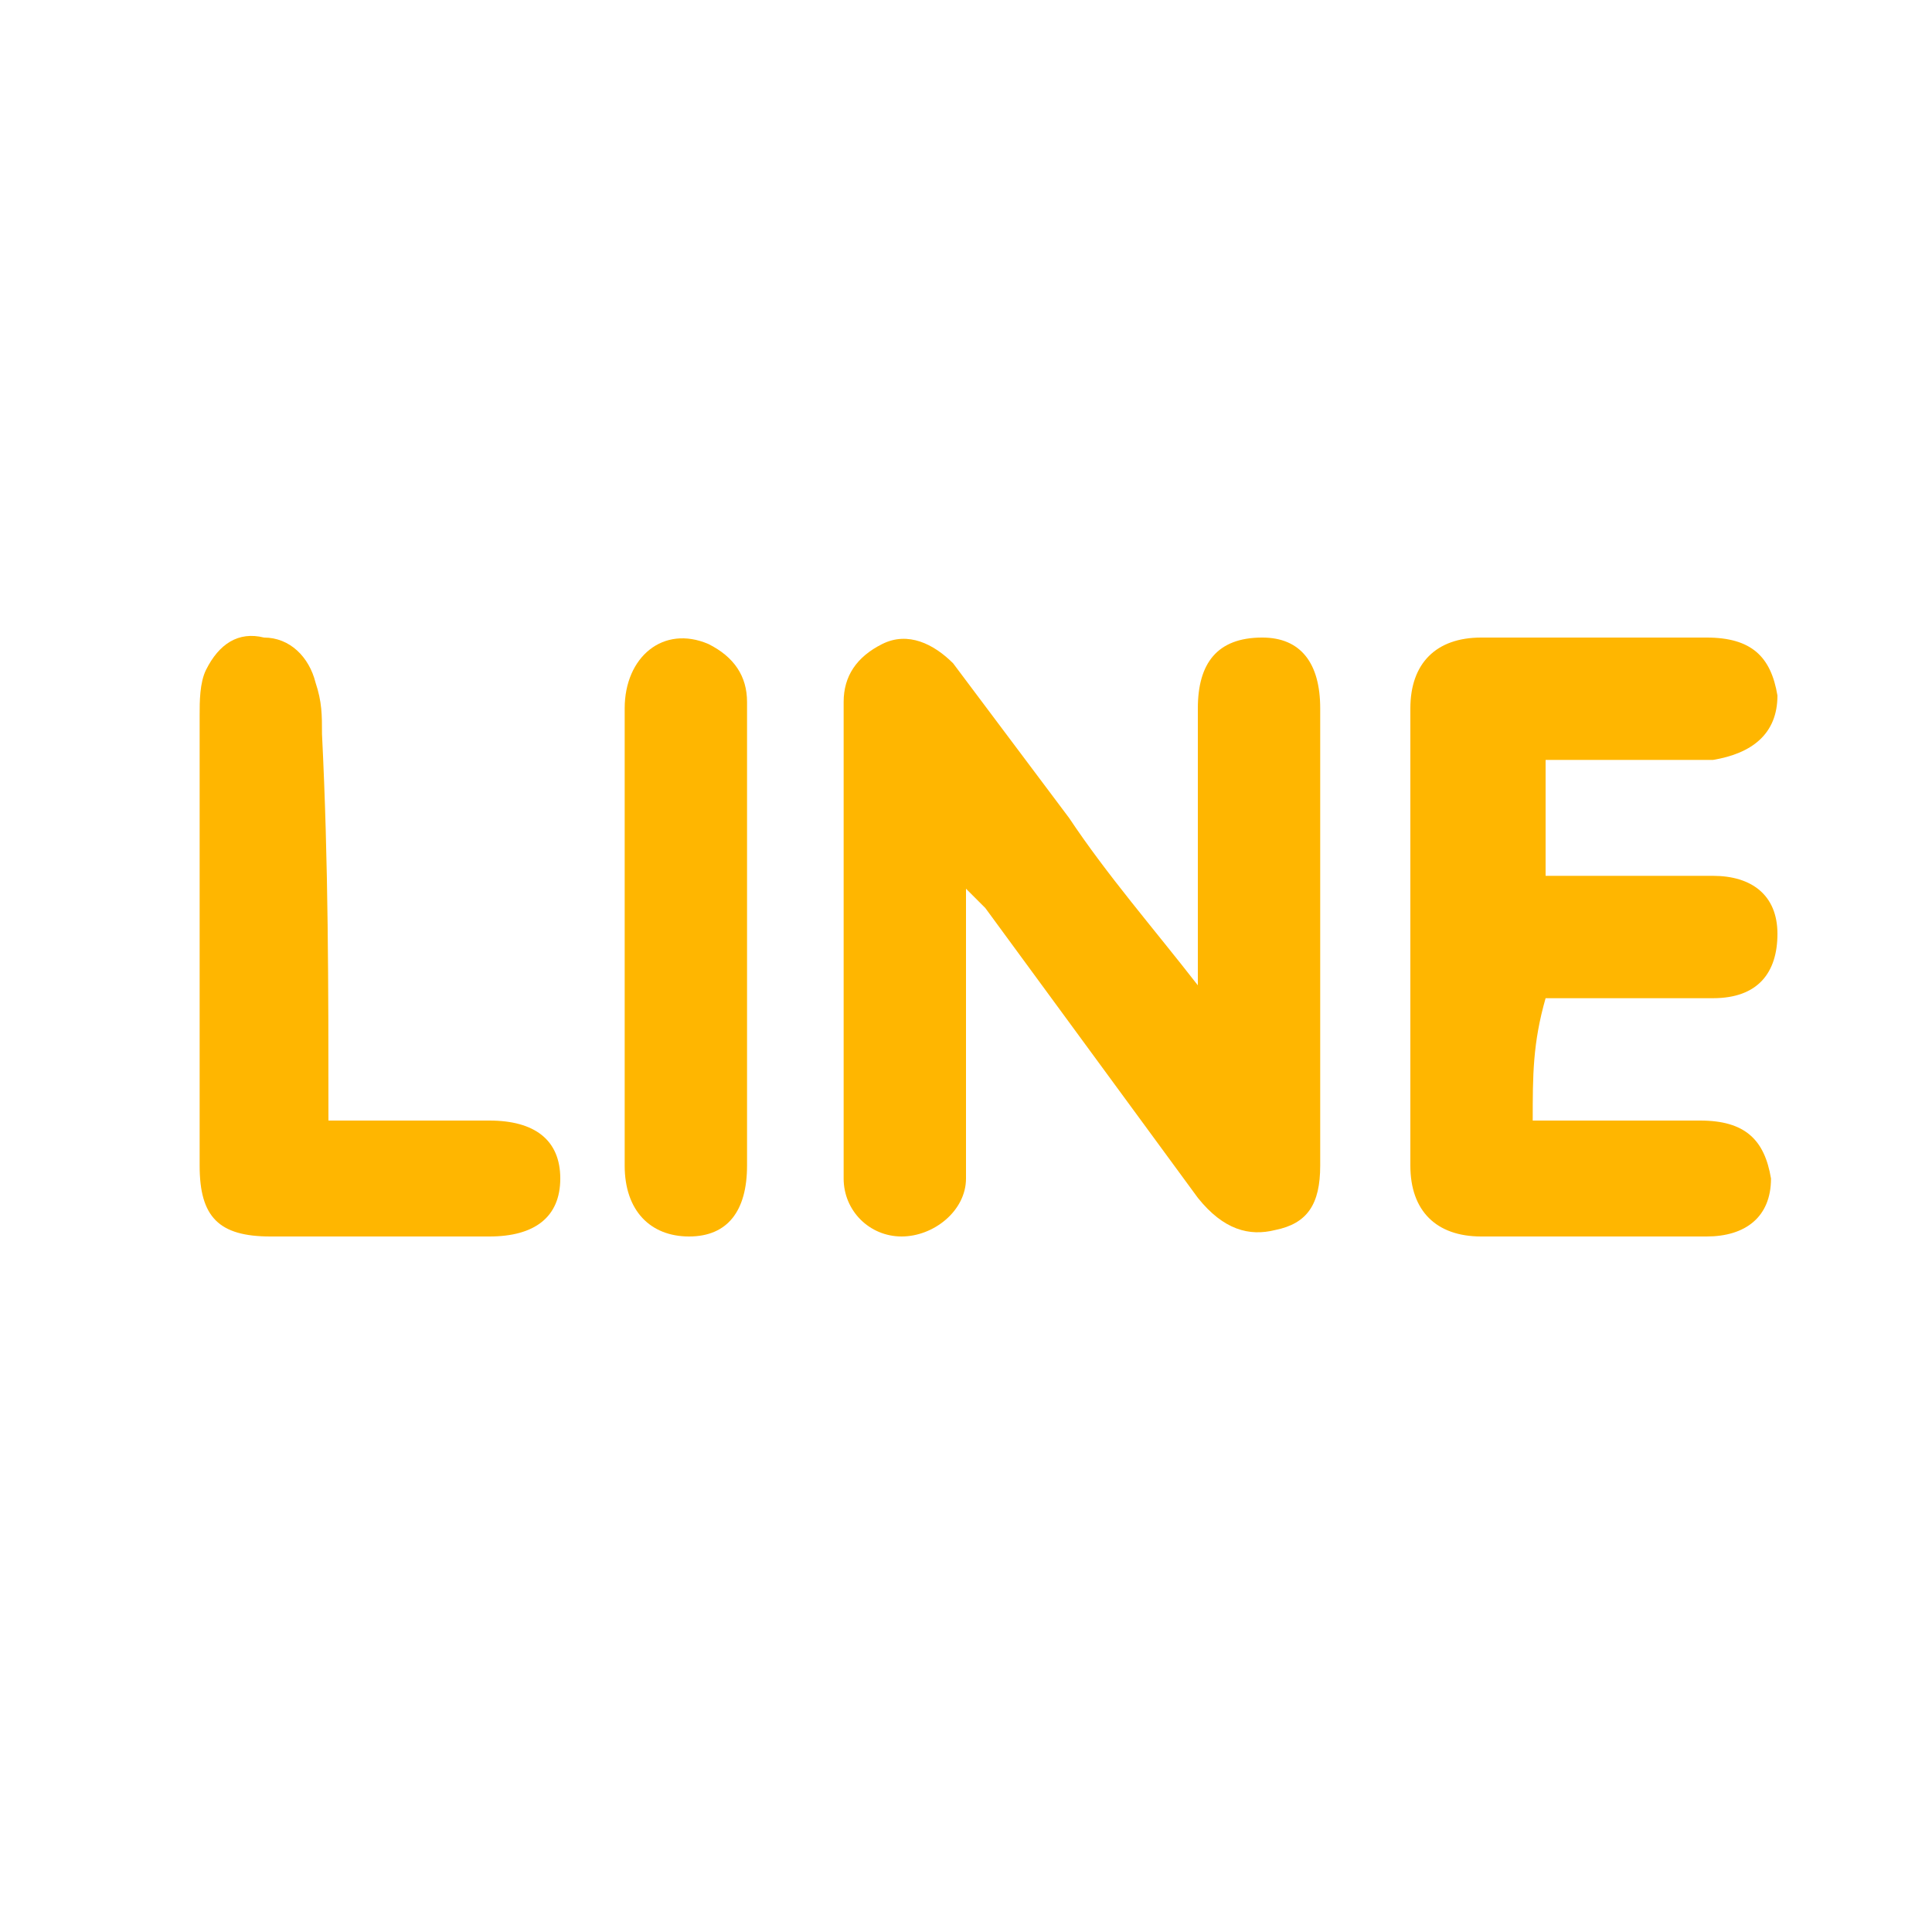
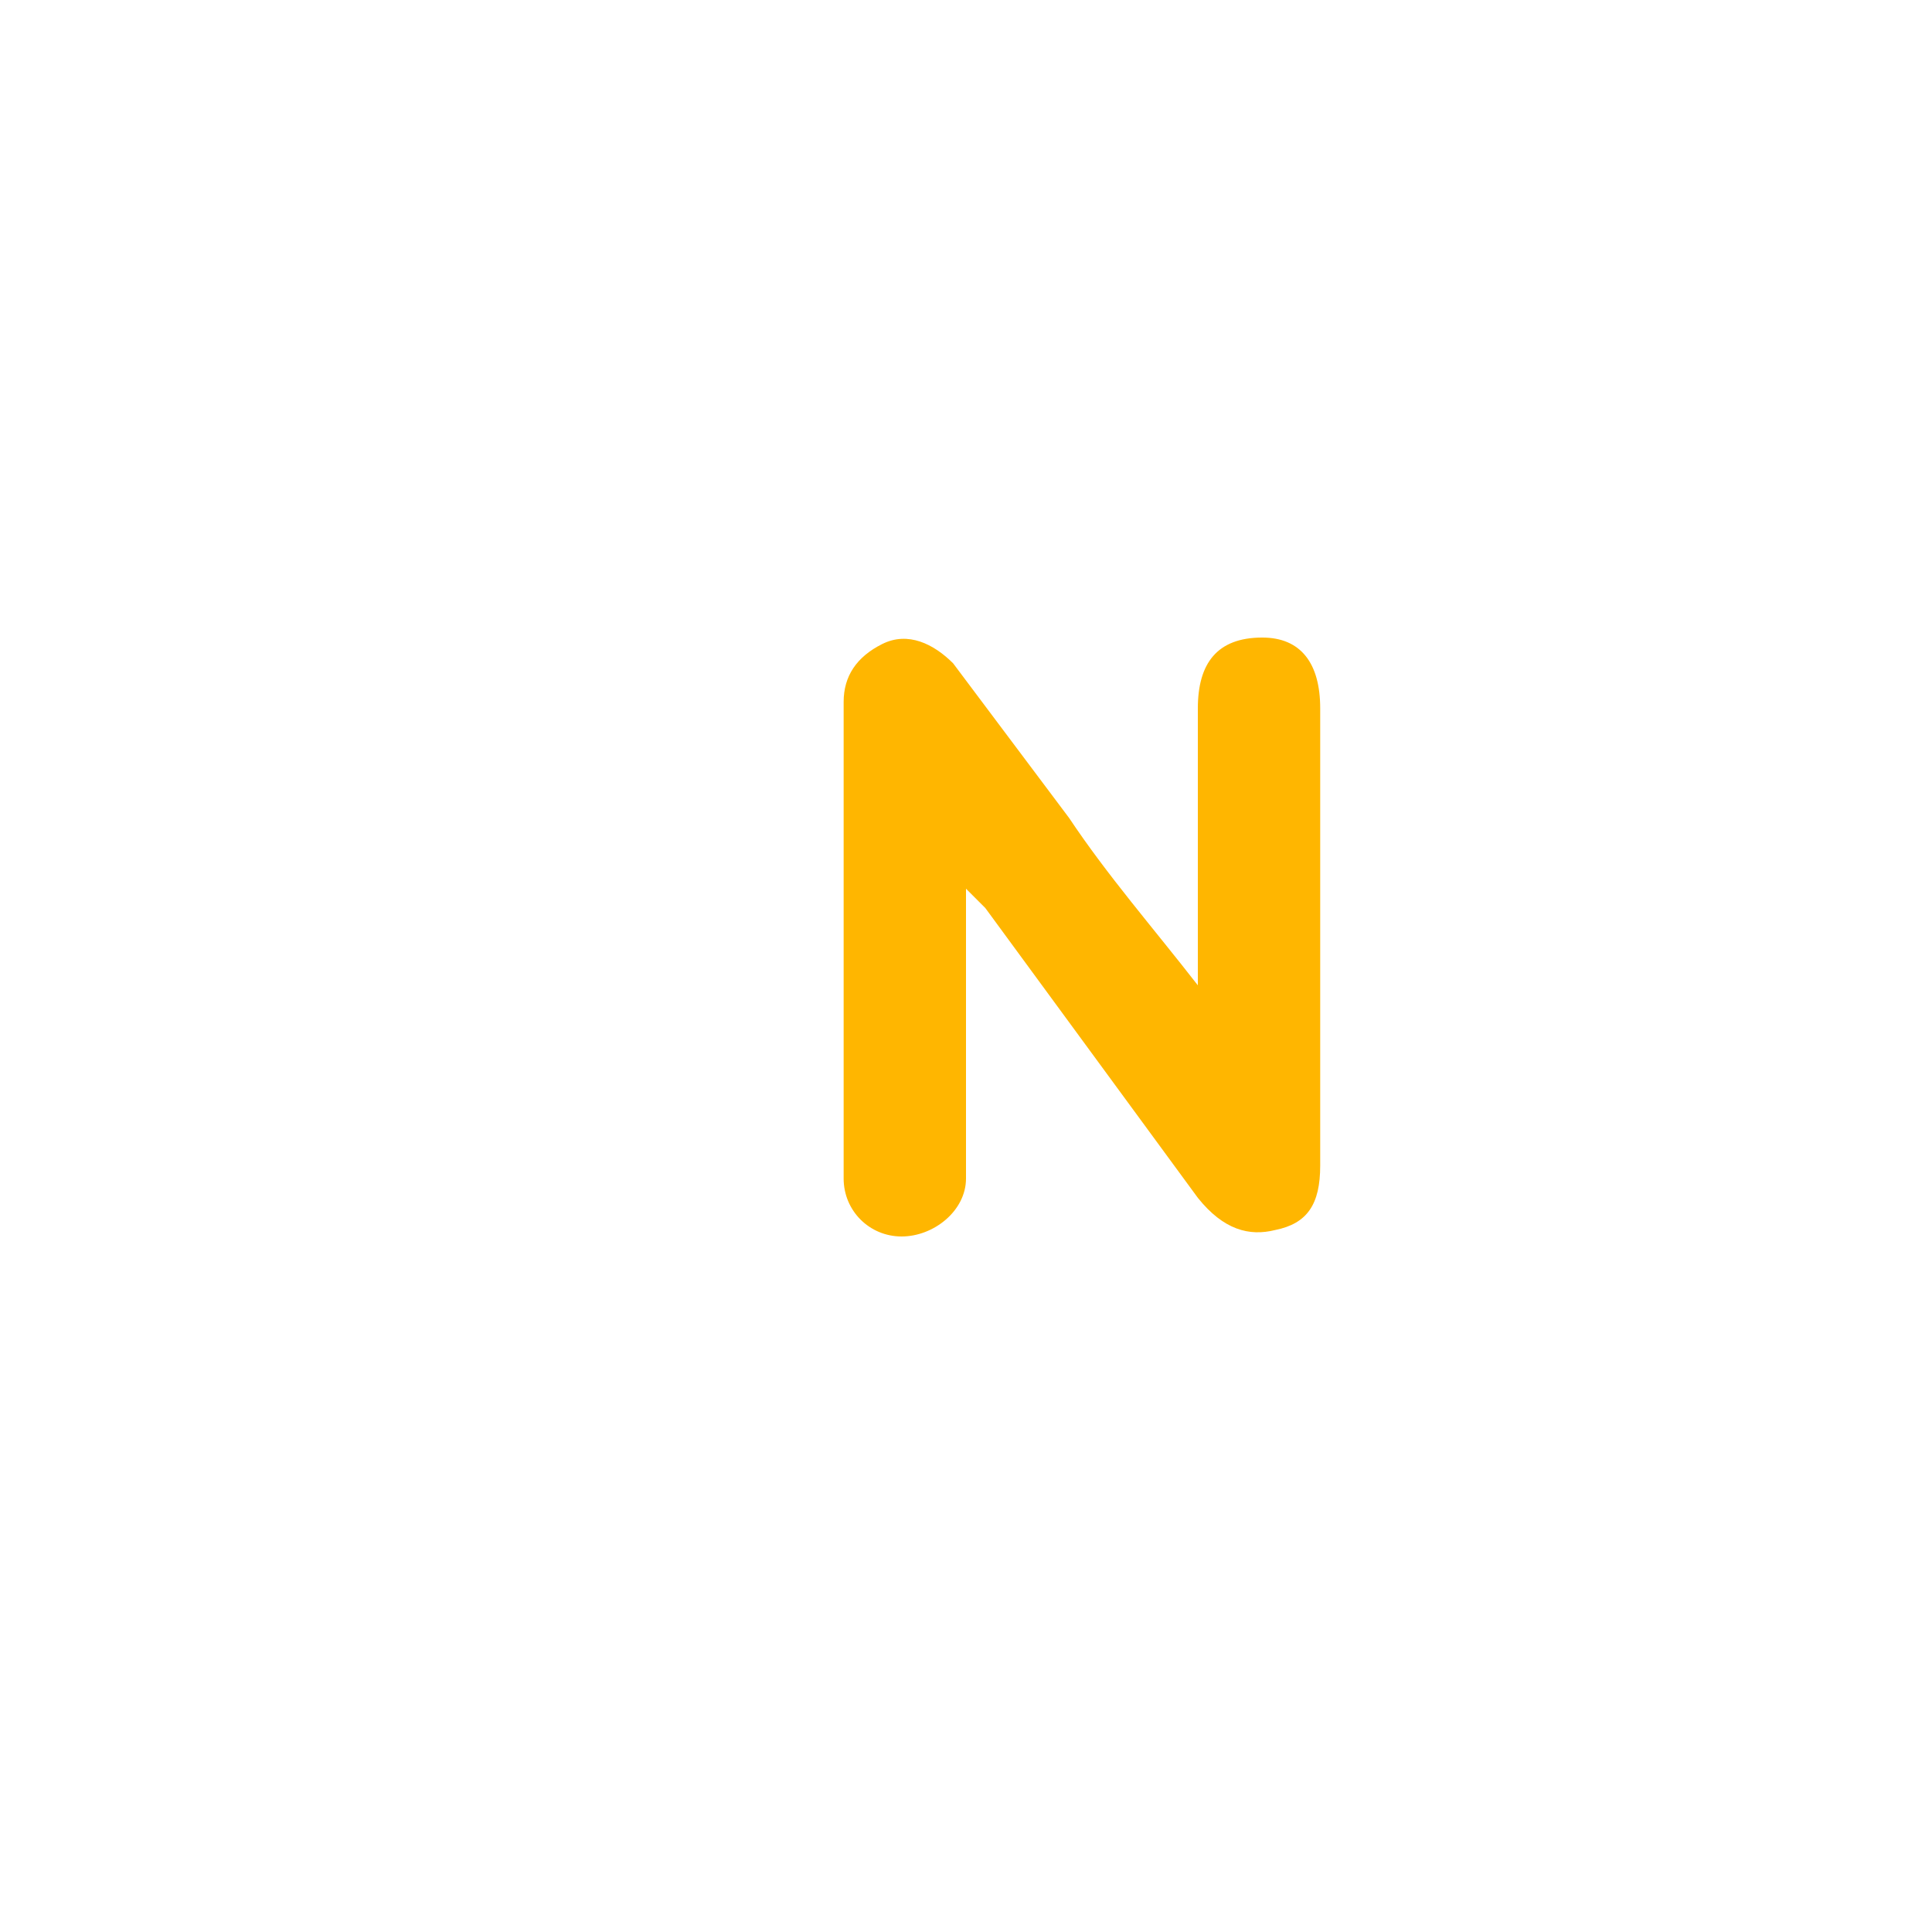
<svg xmlns="http://www.w3.org/2000/svg" version="1.1" id="圖層_1" x="0px" y="0px" viewBox="0 0 30 30" style="enable-background:new 0 0 30 30;" xml:space="preserve">
  <style type="text/css">
	.st0{fill:#FFB600;}
</style>
  <g>
    <path class="st0" d="M15,13.9c0,1.2,0,2.5,0,3.7c0,0.2,0,0.5,0,0.7c0,0.5-0.5,0.9-1,0.9c-0.5,0-0.9-0.4-0.9-0.9c0-2.5,0-4.9,0-7.4   c0-0.4,0.2-0.7,0.6-0.9c0.4-0.2,0.8,0,1.1,0.3c0.6,0.8,1.2,1.6,1.8,2.4c0.6,0.9,1.3,1.7,2,2.6c0-0.2,0-0.3,0-0.5c0-1.3,0-2.5,0-3.8   c0-0.7,0.3-1.1,1-1.1c0.6,0,0.9,0.4,0.9,1.1c0,2.4,0,4.7,0,7.1c0,0.6-0.2,0.9-0.7,1c-0.4,0.1-0.8,0-1.2-0.5c-1.1-1.5-2.2-3-3.3-4.5   c-0.1-0.1-0.2-0.2-0.3-0.3C15,13.9,15,13.9,15,13.9z" />
-     <path class="st0" d="M23.8,17.4c0.9,0,1.7,0,2.6,0c0.7,0,1,0.3,1.1,0.9c0,0.6-0.4,0.9-1,0.9c-1.2,0-2.3,0-3.5,0   c-0.7,0-1.1-0.4-1.1-1.1c0-2.4,0-4.7,0-7.1c0-0.7,0.4-1.1,1.1-1.1c1.2,0,2.3,0,3.5,0c0.7,0,1,0.3,1.1,0.9c0,0.6-0.4,0.9-1,1   c-0.8,0-1.7,0-2.6,0c0,0.6,0,1.2,0,1.8c0.4,0,0.8,0,1.2,0c0.5,0,0.9,0,1.4,0c0.6,0,1,0.3,1,0.9c0,0.6-0.3,1-1,1c-0.7,0-1.4,0-2.1,0   c-0.2,0-0.3,0-0.5,0C23.8,16.2,23.8,16.7,23.8,17.4z" />
-     <path class="st0" d="M5.1,17.4c0.9,0,1.7,0,2.5,0c0.7,0,1.1,0.3,1.1,0.9c0,0.6-0.4,0.9-1.1,0.9c-1.1,0-2.2,0-3.4,0   c-0.8,0-1.1-0.3-1.1-1.1c0-2.3,0-4.6,0-7c0-0.2,0-0.5,0.1-0.7c0.2-0.4,0.5-0.6,0.9-0.5c0.4,0,0.7,0.3,0.8,0.7   c0.1,0.3,0.1,0.5,0.1,0.8C5.1,13.4,5.1,15.3,5.1,17.4z" />
-     <path class="st0" d="M11.6,14.6c0,1.2,0,2.4,0,3.5c0,0.7-0.3,1.1-0.9,1.1c-0.6,0-1-0.4-1-1.1c0-2.4,0-4.7,0-7.1   c0-0.8,0.6-1.3,1.3-1c0.4,0.2,0.6,0.5,0.6,0.9C11.6,12.2,11.6,13.4,11.6,14.6C11.6,14.6,11.6,14.6,11.6,14.6z" />
  </g>
</svg>